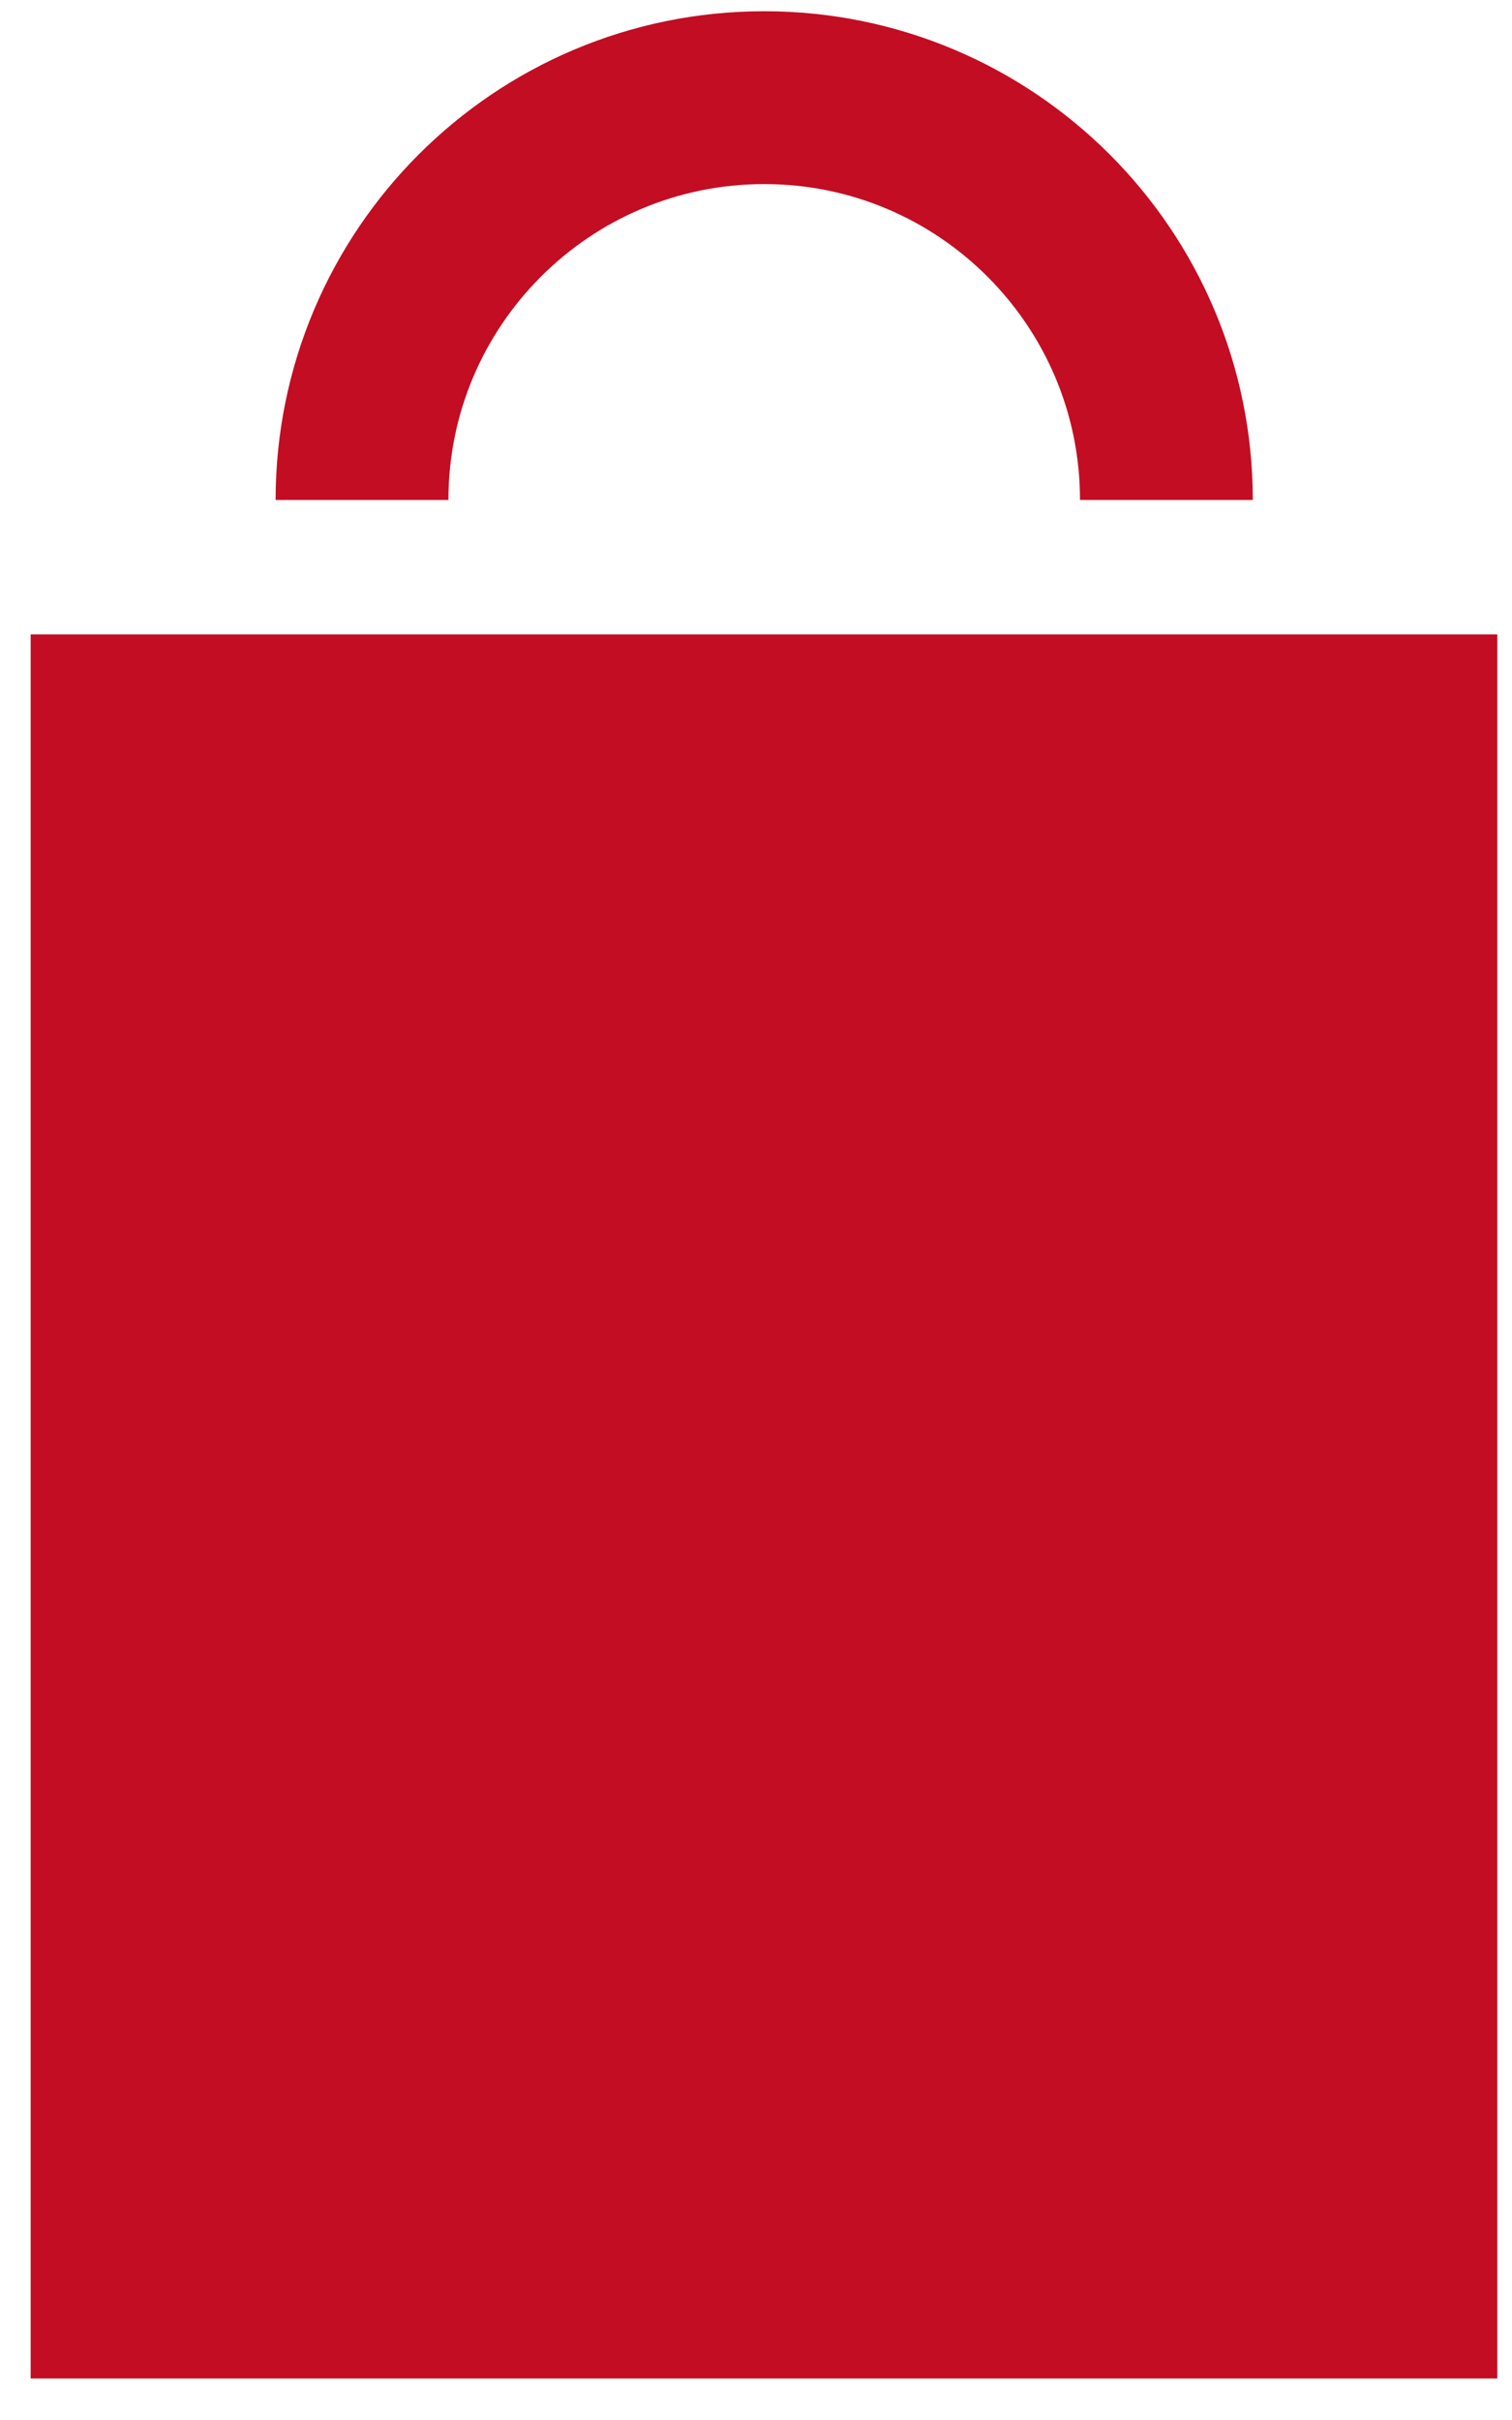
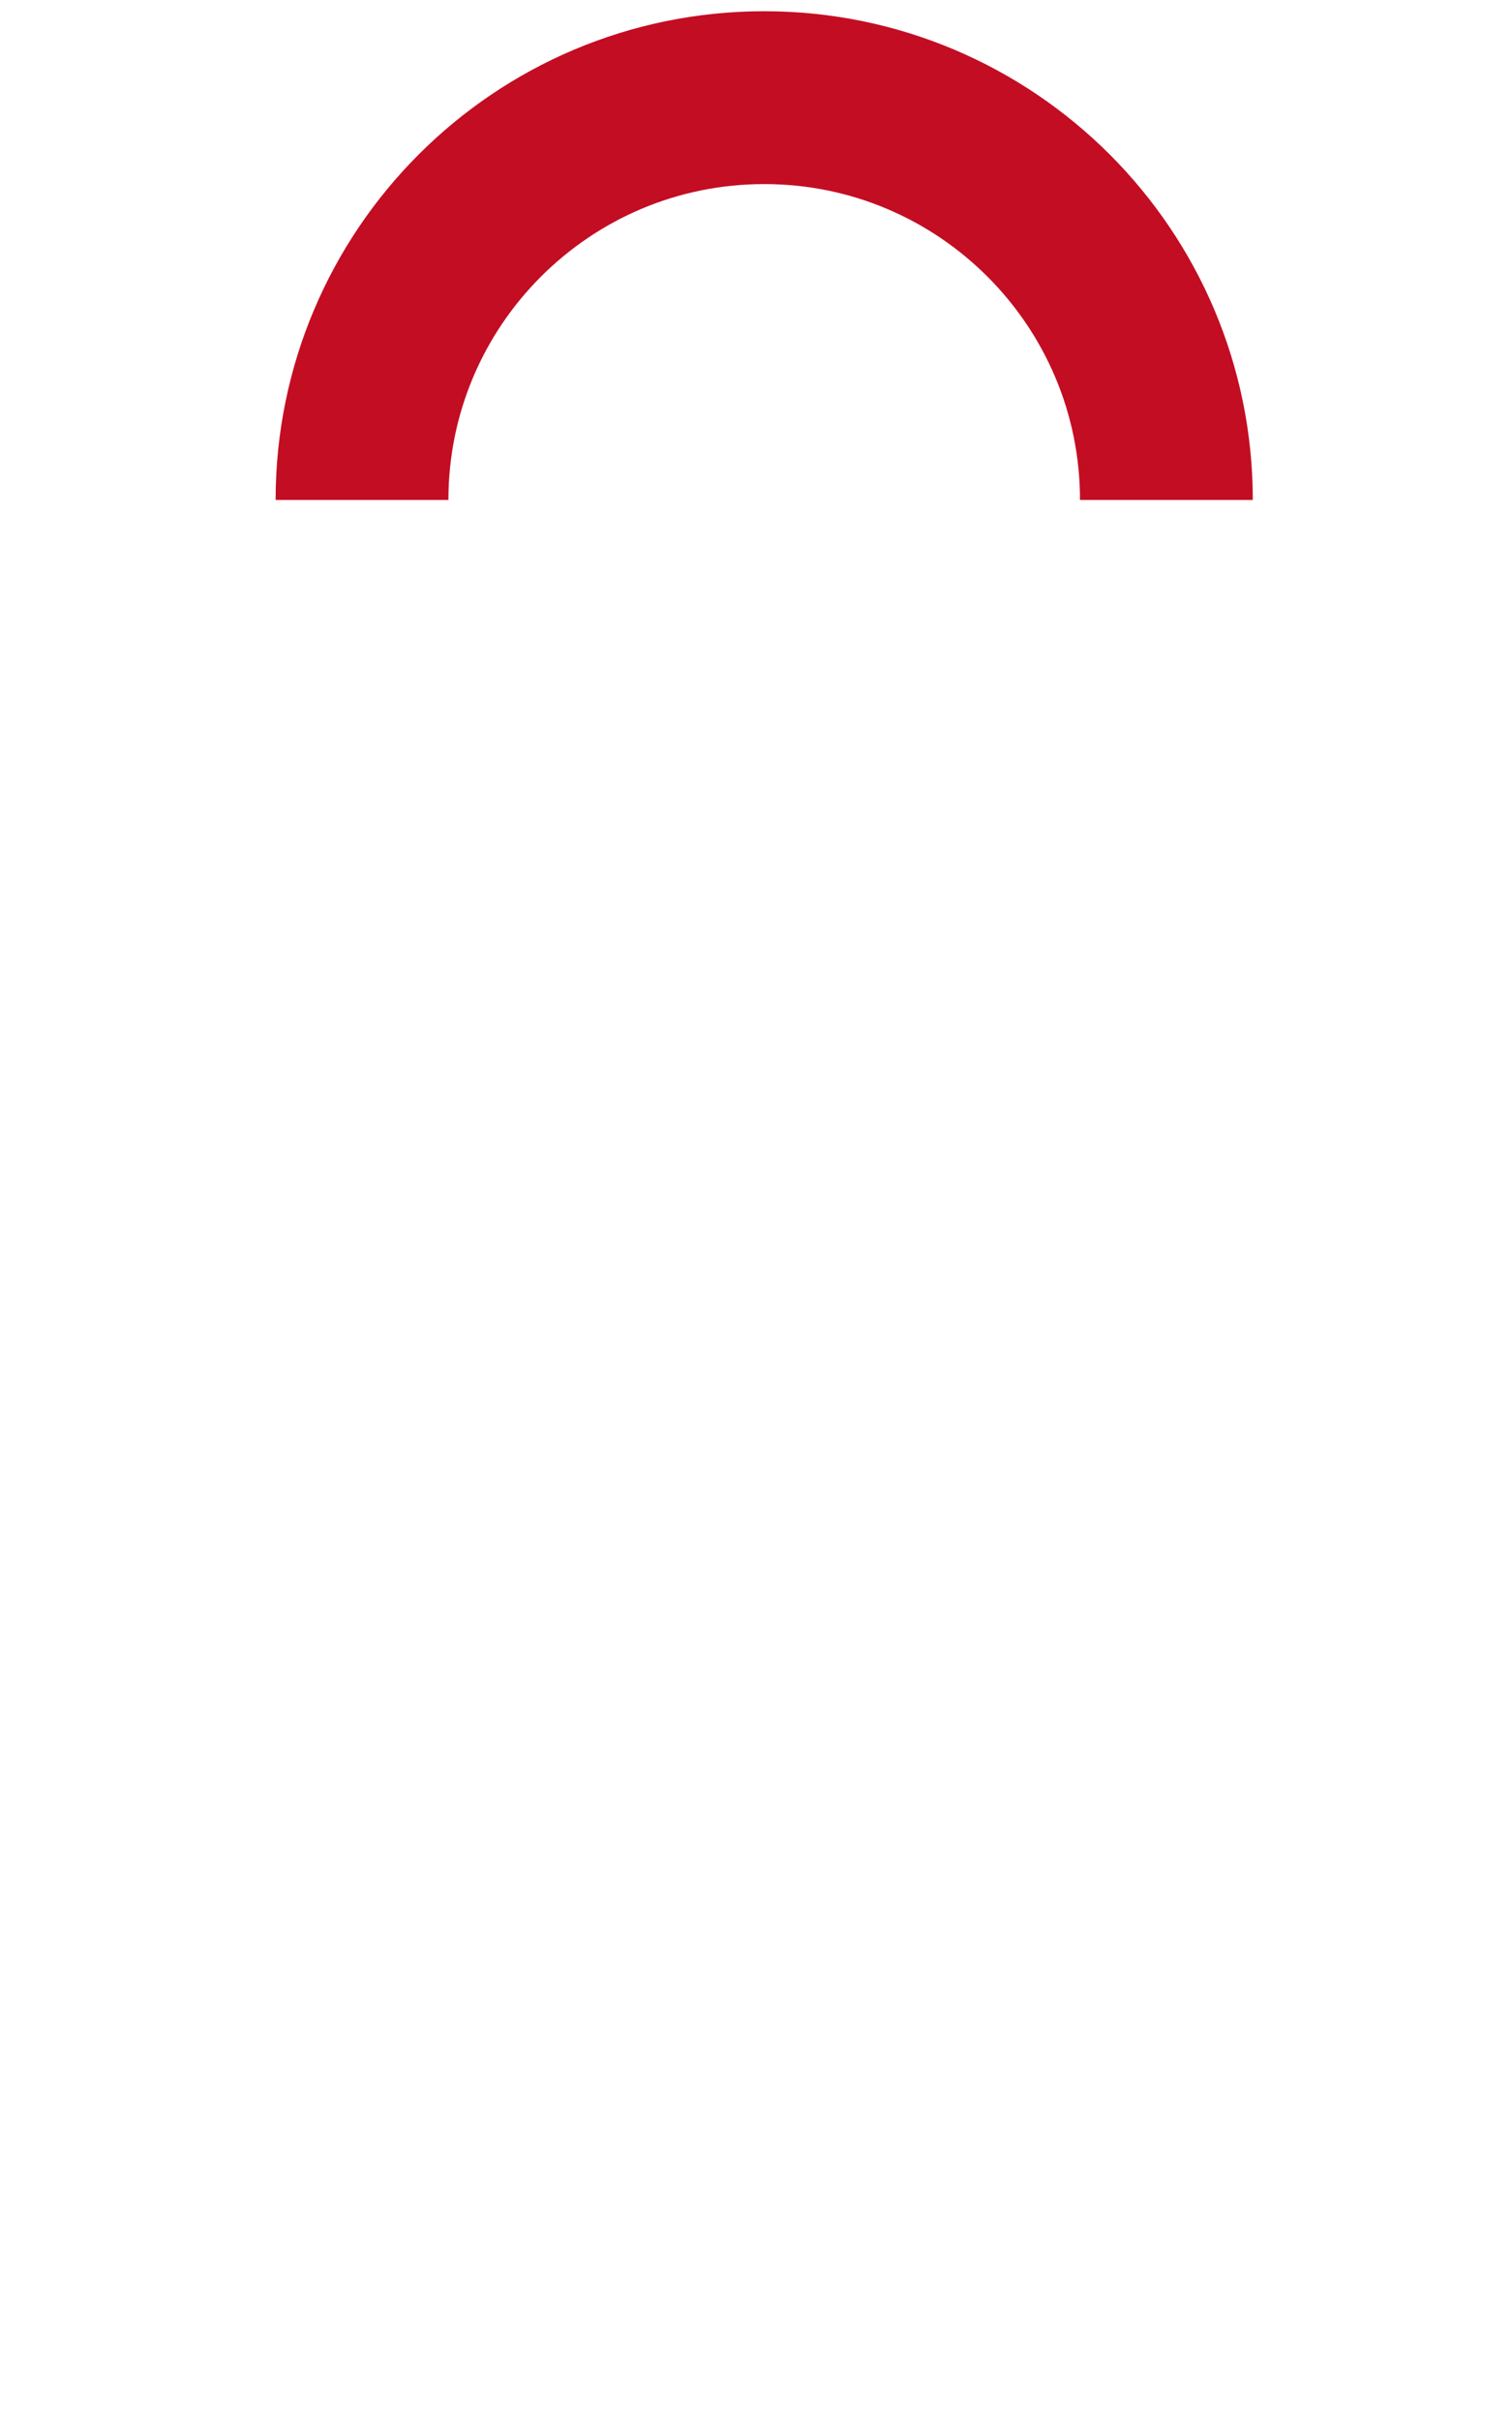
<svg xmlns="http://www.w3.org/2000/svg" width="35" height="56" viewBox="0 0 35 56" fill="none">
-   <path d="M34.66 14.68H0.71V55.04H34.66V14.68Z" fill="#C30D23" />
  <path d="M8.38 11.57C8.38 6.43 12.55 2.26 17.69 2.26C22.83 2.26 27 6.43 27 11.57" stroke="#C30D23" stroke-width="4" stroke-miterlimit="10" />
</svg>